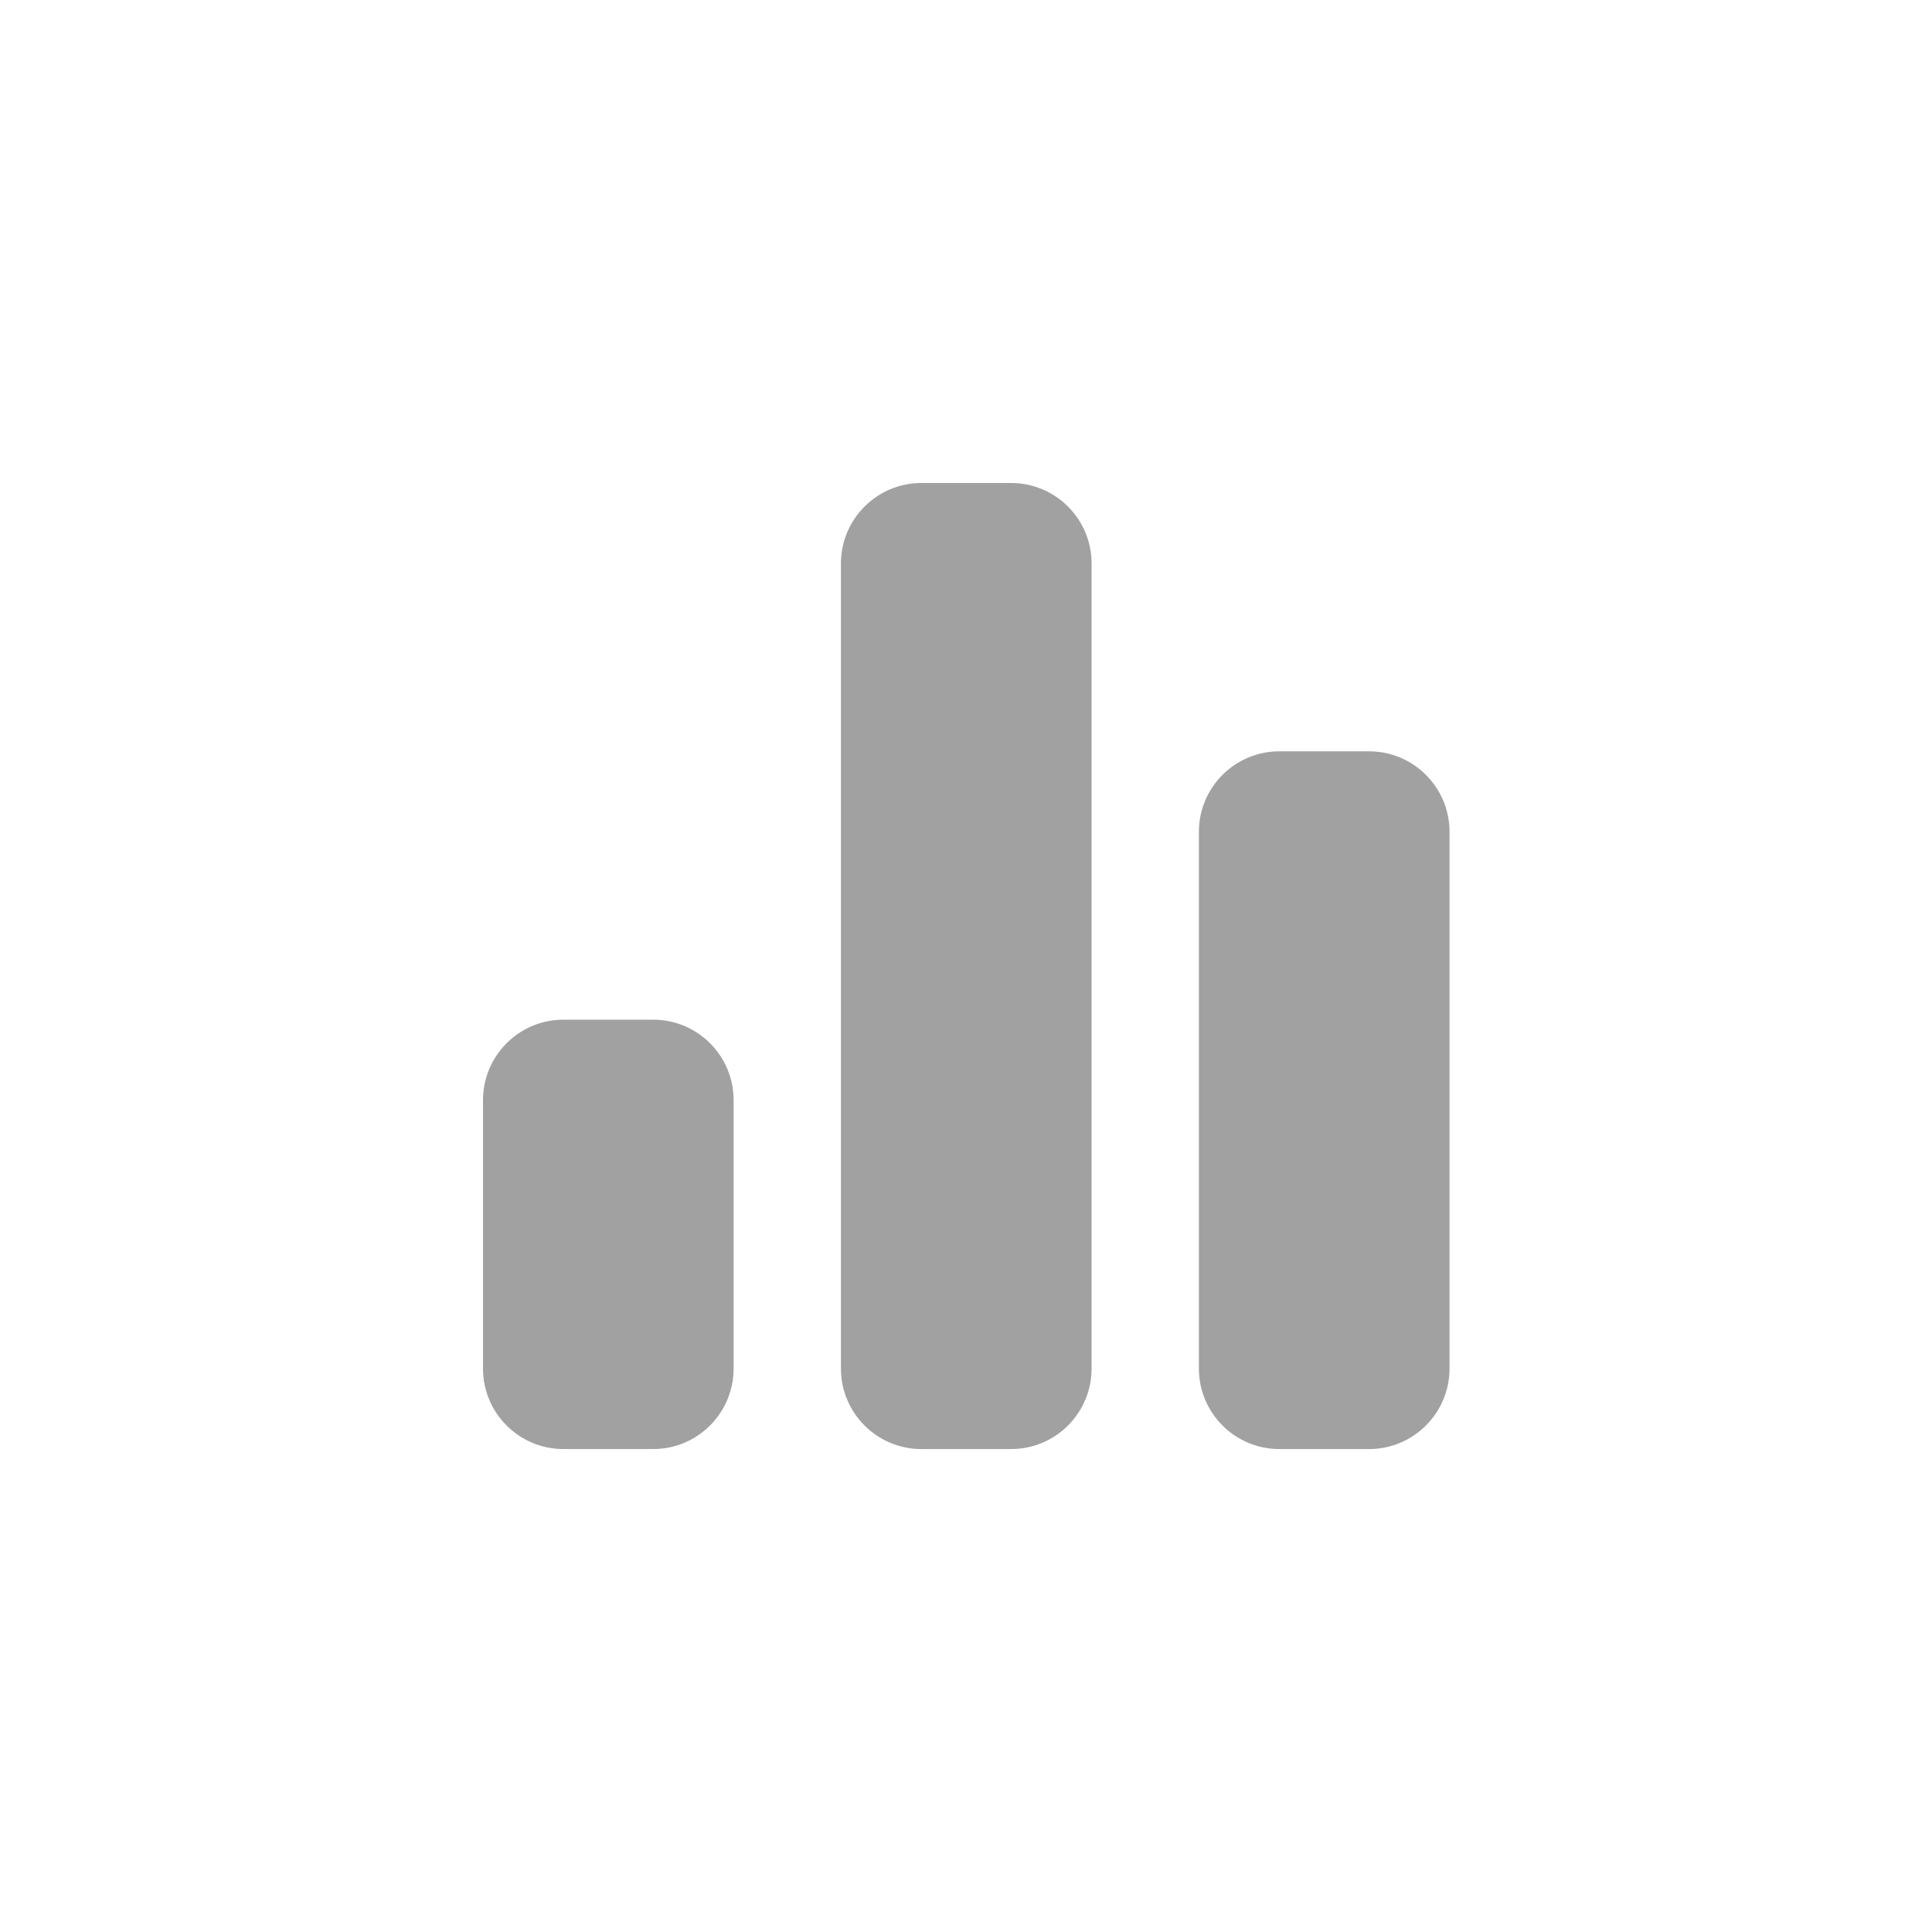
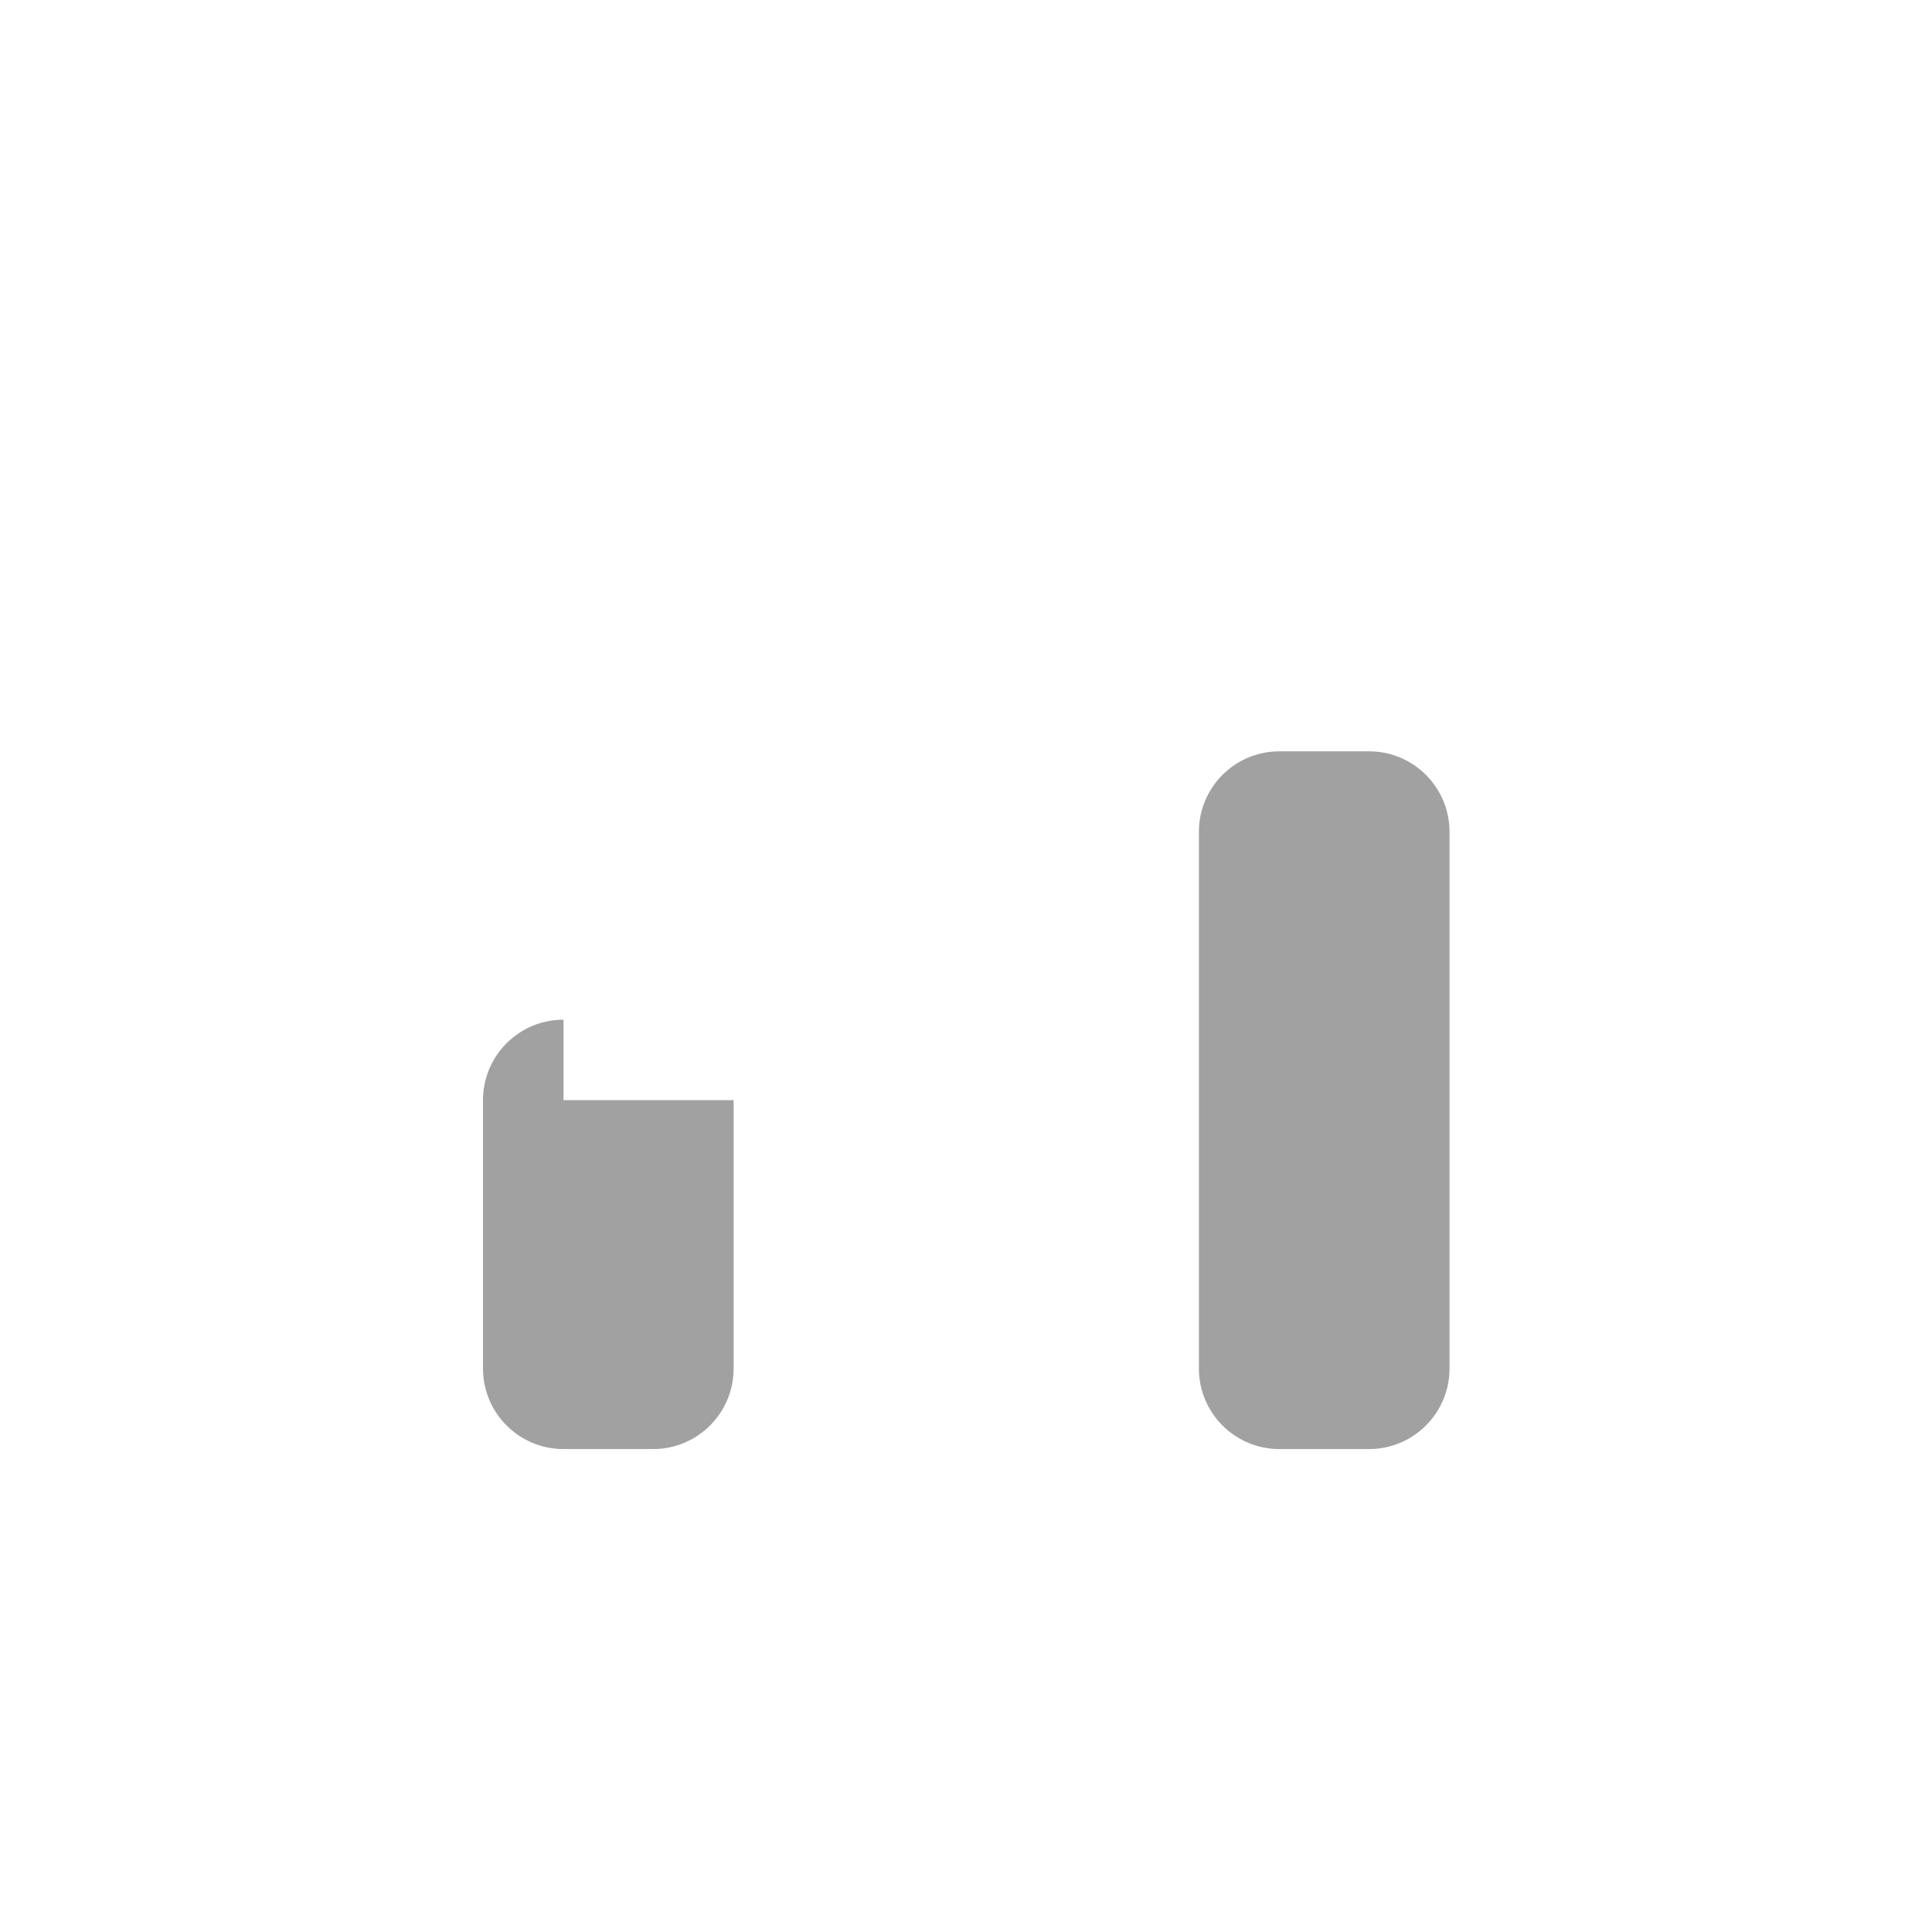
<svg xmlns="http://www.w3.org/2000/svg" width="60" height="60" viewBox="0 0 60 60" fill="none">
-   <path d="M28.616 15C27.236 15 26.116 16.119 26.116 17.5V42.502C26.116 43.882 27.236 45.002 28.616 45.002H31.4C32.781 45.002 33.9 43.882 33.9 42.502V17.5C33.9 16.119 32.781 15 31.4 15H28.616Z" fill="#A1A1A1" />
-   <path d="M17.5 31.667C16.119 31.667 15 32.786 15 34.167V42.502C15 43.882 16.119 45.002 17.5 45.002H20.283C21.664 45.002 22.783 43.882 22.783 42.502V34.167C22.783 32.786 21.664 31.667 20.283 31.667H17.5Z" fill="#A1A1A1" />
+   <path d="M17.5 31.667C16.119 31.667 15 32.786 15 34.167V42.502C15 43.882 16.119 45.002 17.5 45.002H20.283C21.664 45.002 22.783 43.882 22.783 42.502V34.167H17.5Z" fill="#A1A1A1" />
  <path d="M37.233 25.833C37.233 24.453 38.352 23.333 39.733 23.333H42.516C43.897 23.333 45.016 24.453 45.016 25.833V42.502C45.016 43.882 43.897 45.002 42.516 45.002H39.733C38.352 45.002 37.233 43.882 37.233 42.502V25.833Z" fill="#A1A1A1" />
</svg>